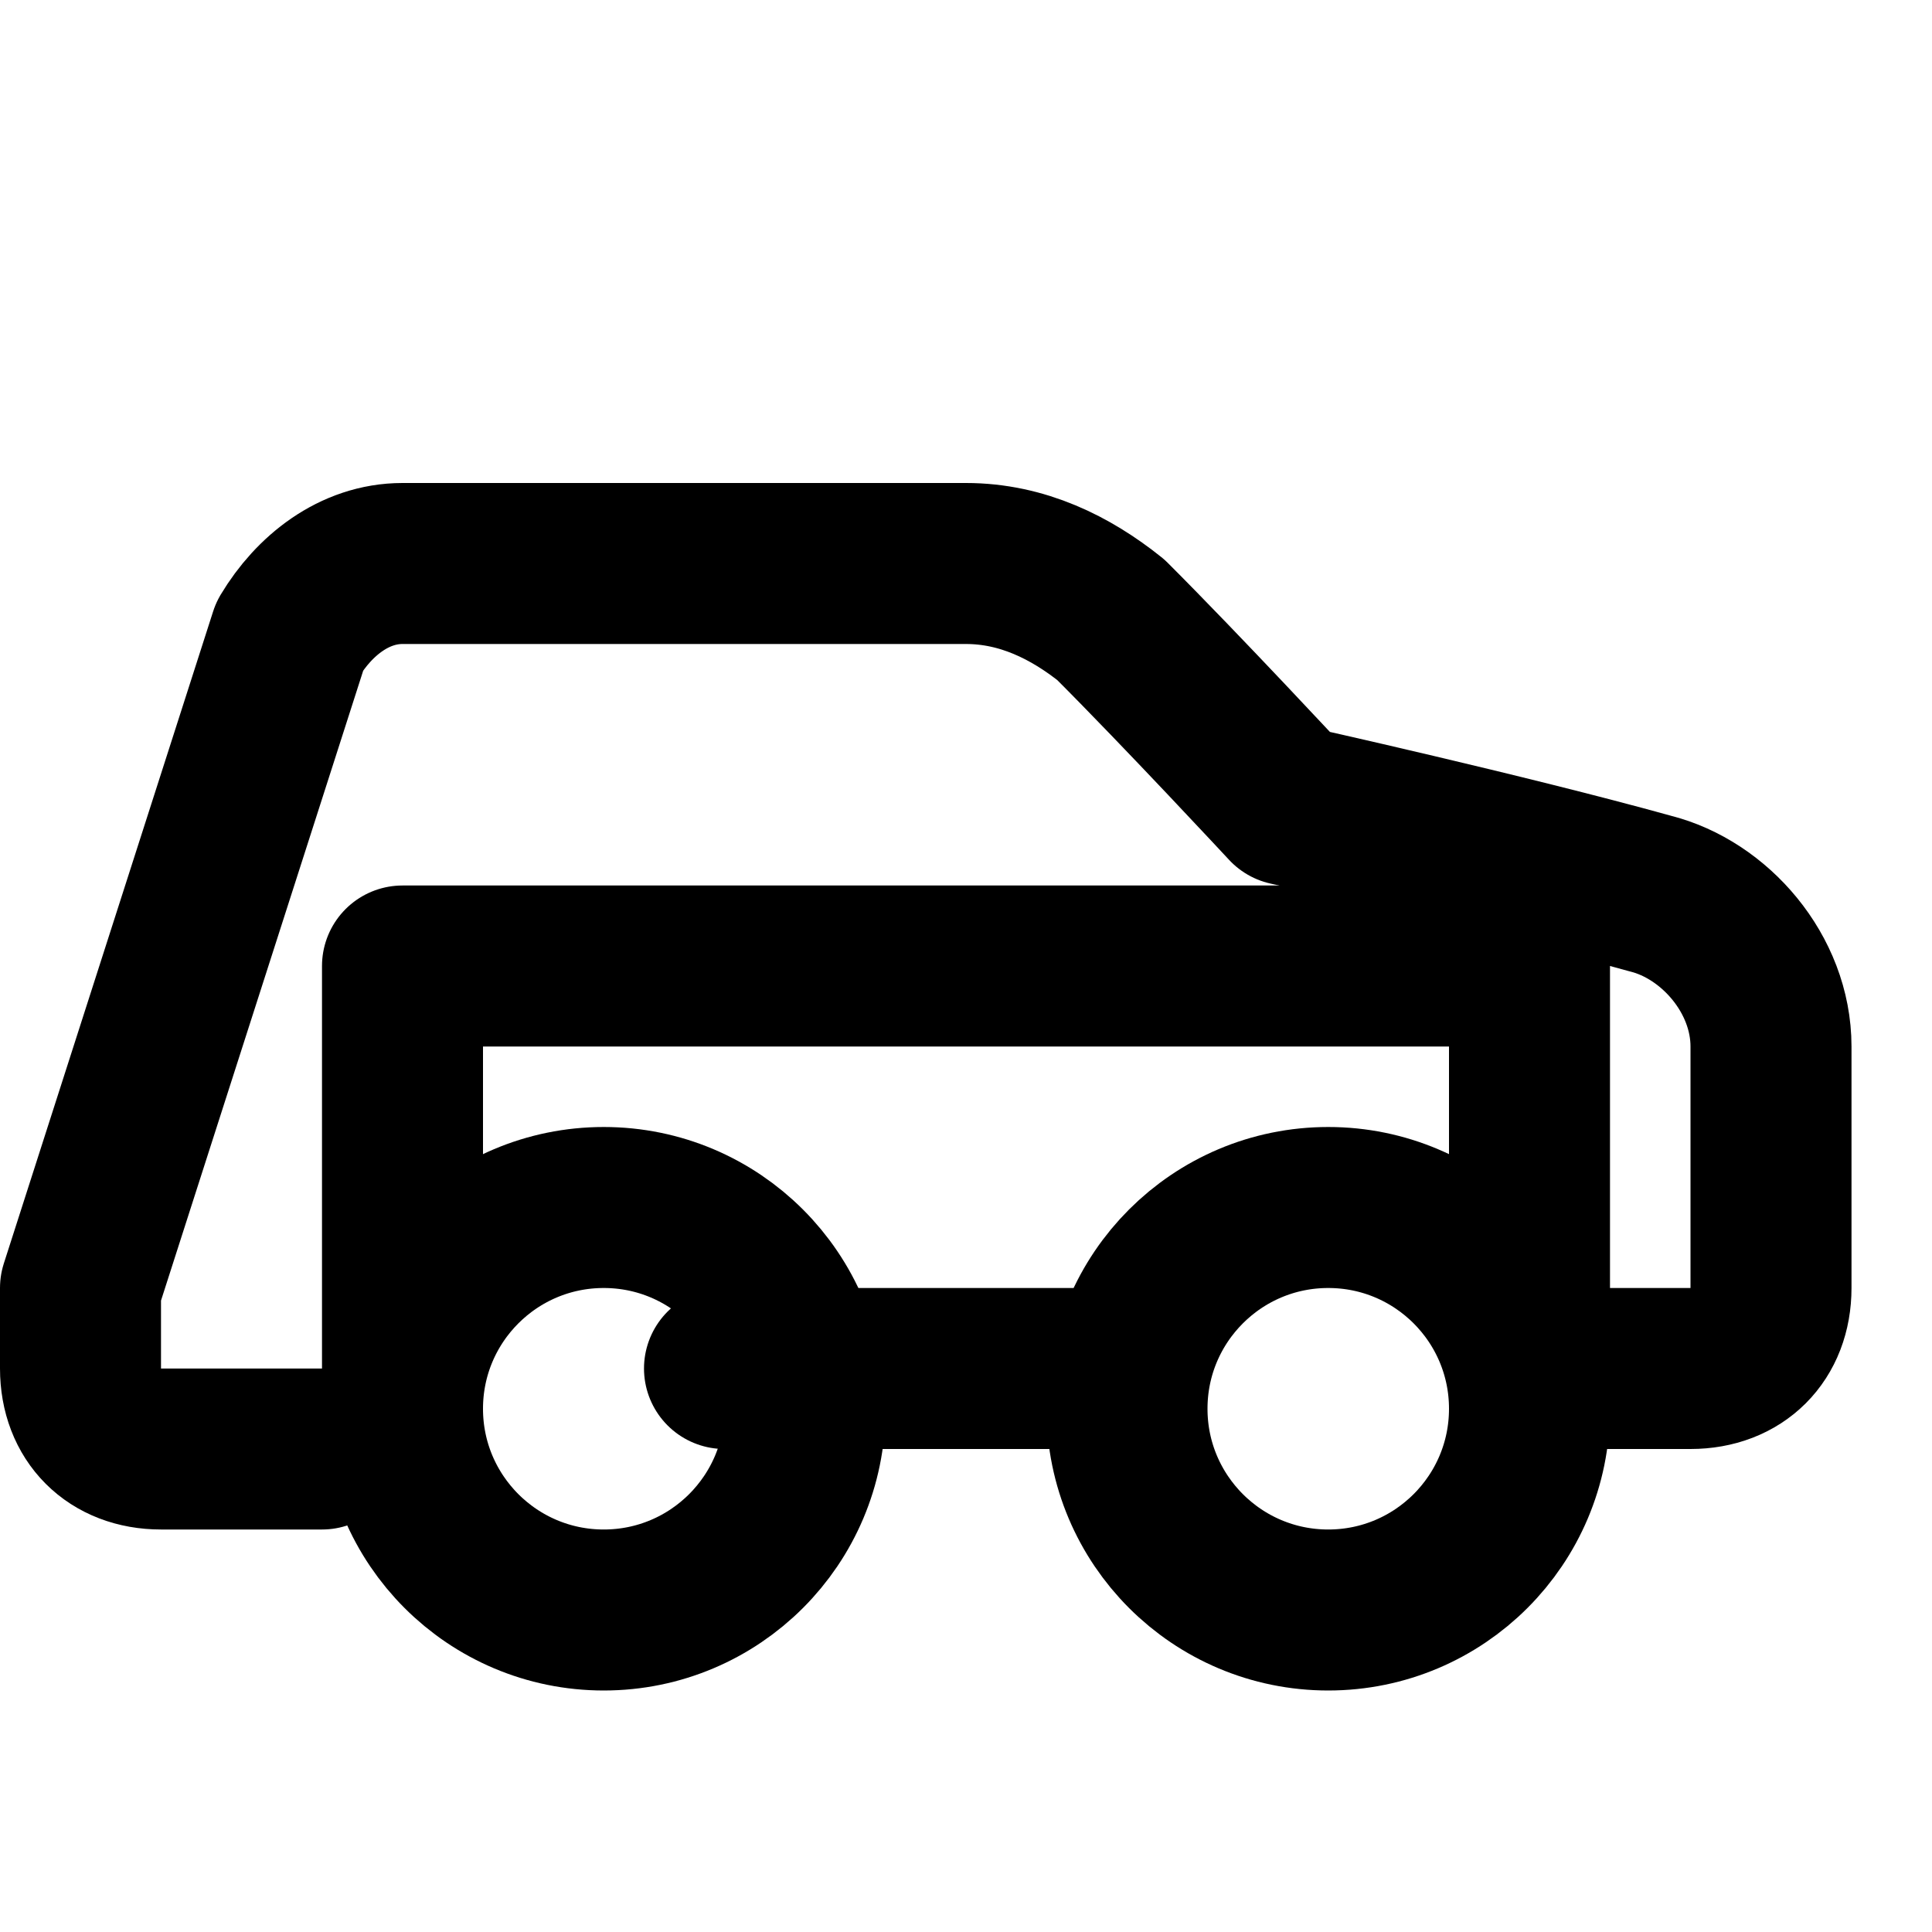
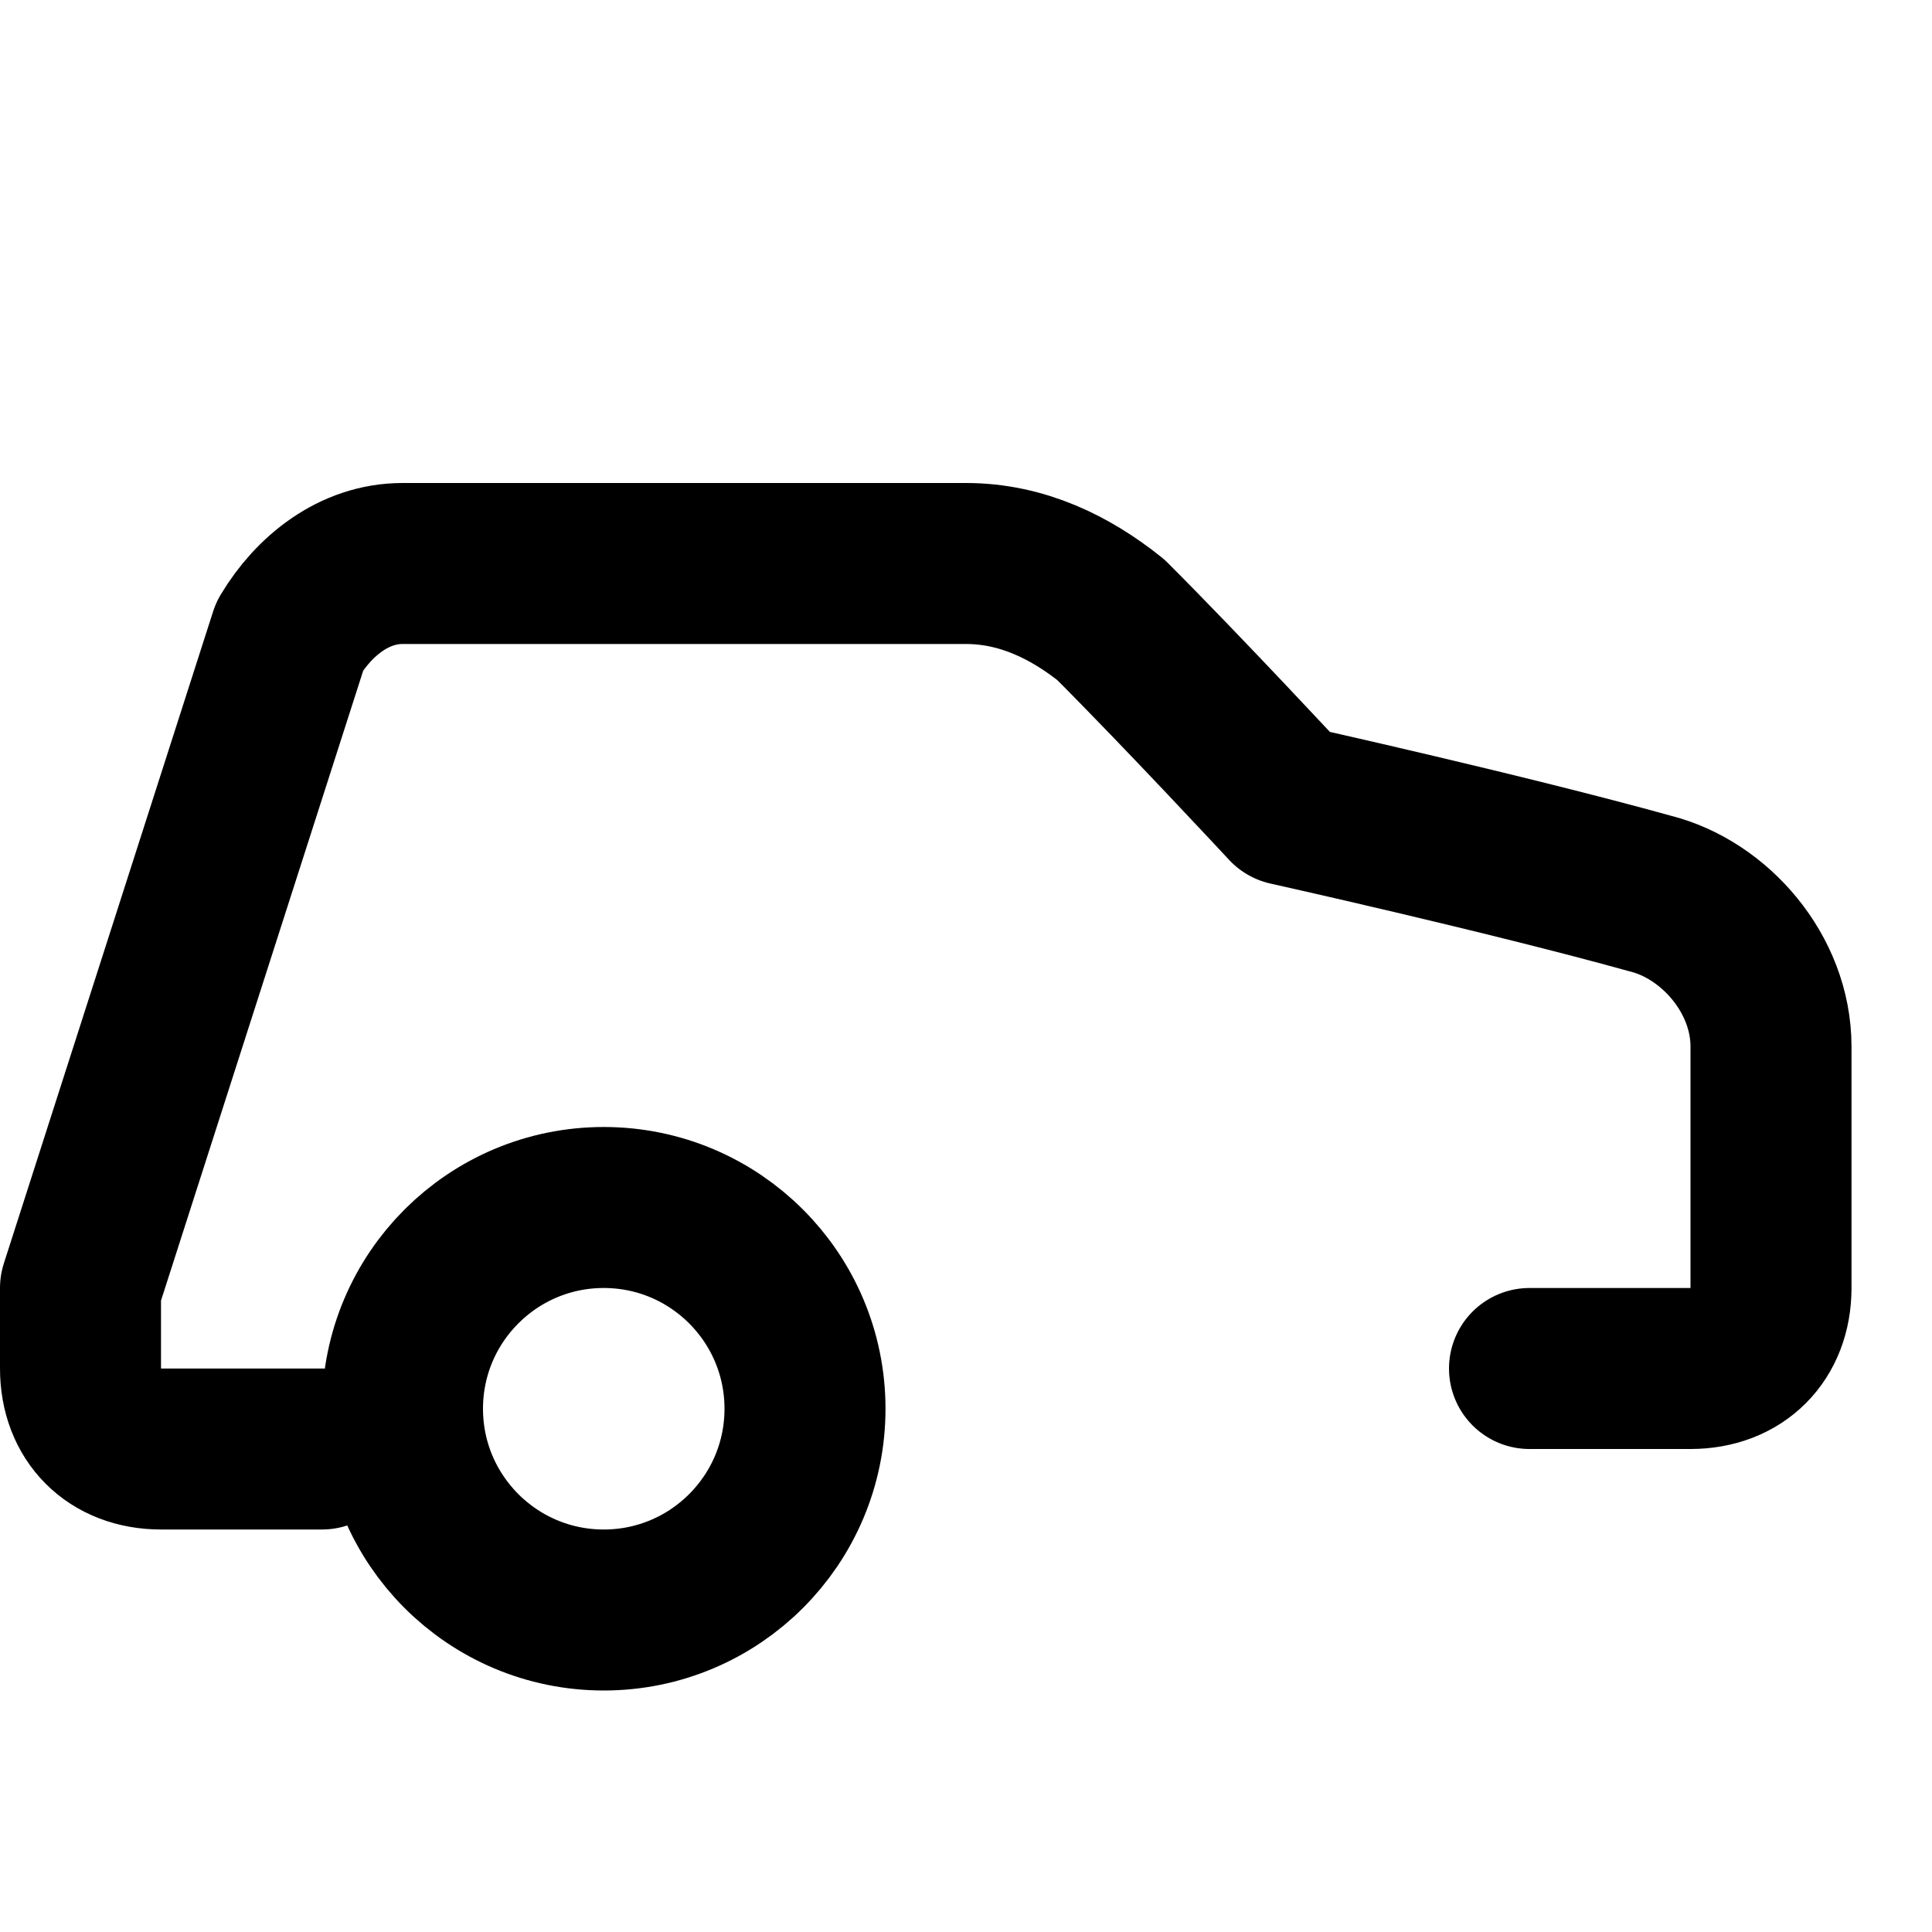
<svg xmlns="http://www.w3.org/2000/svg" width="24" height="24" viewBox="0 0 24 24" fill="none" stroke="currentColor" stroke-width="2" stroke-linecap="round" stroke-linejoin="round" class="lucide lucide-car">
  <path d="M19 17h2c.6 0 1-.4 1-1v-3c0-.9-.7-1.7-1.5-1.9C18.7 10.6 16 10 16 10s-1.3-1.4-2.2-2.3c-.5-.4-1.1-.7-1.8-.7H5c-.6 0-1.1.4-1.4.9L1 16v1c0 .6.4 1 1 1h2" />
-   <path d="M14 17H9" />
-   <path d="M5 17v-5h14v5" />
  <circle cx="7.5" cy="17.5" r="2.5" />
-   <circle cx="16.5" cy="17.5" r="2.5" />
</svg>